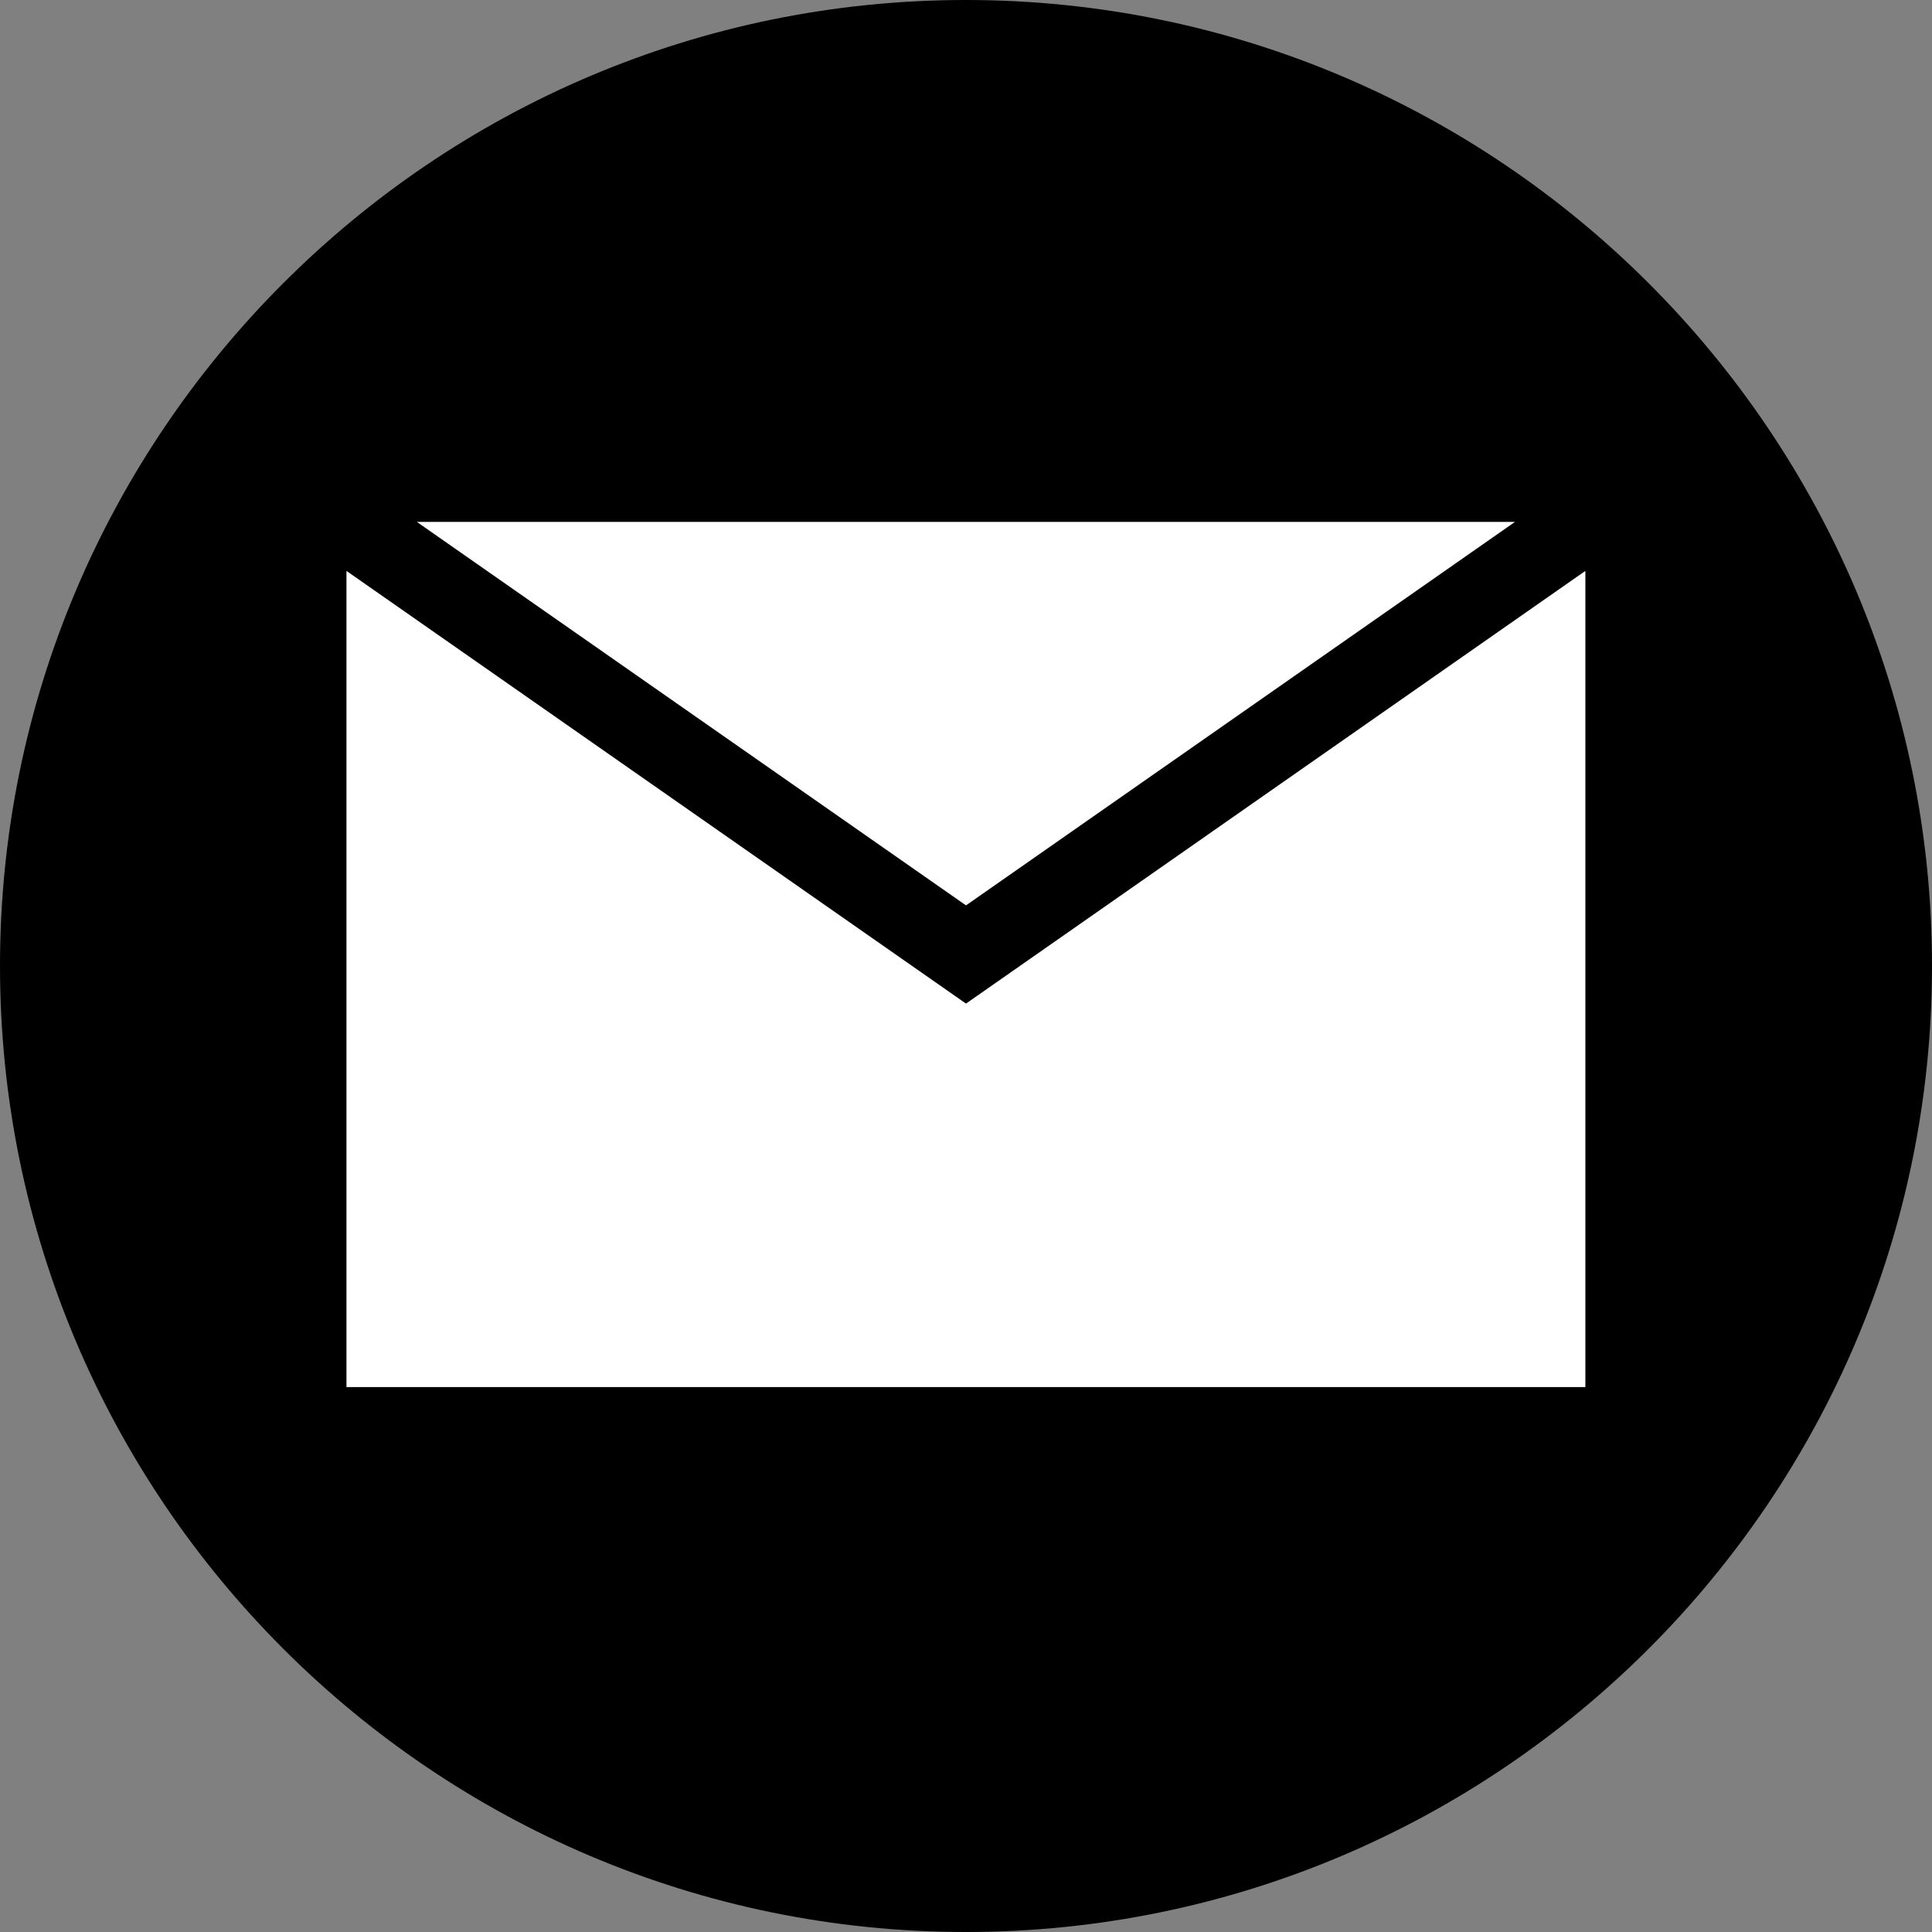
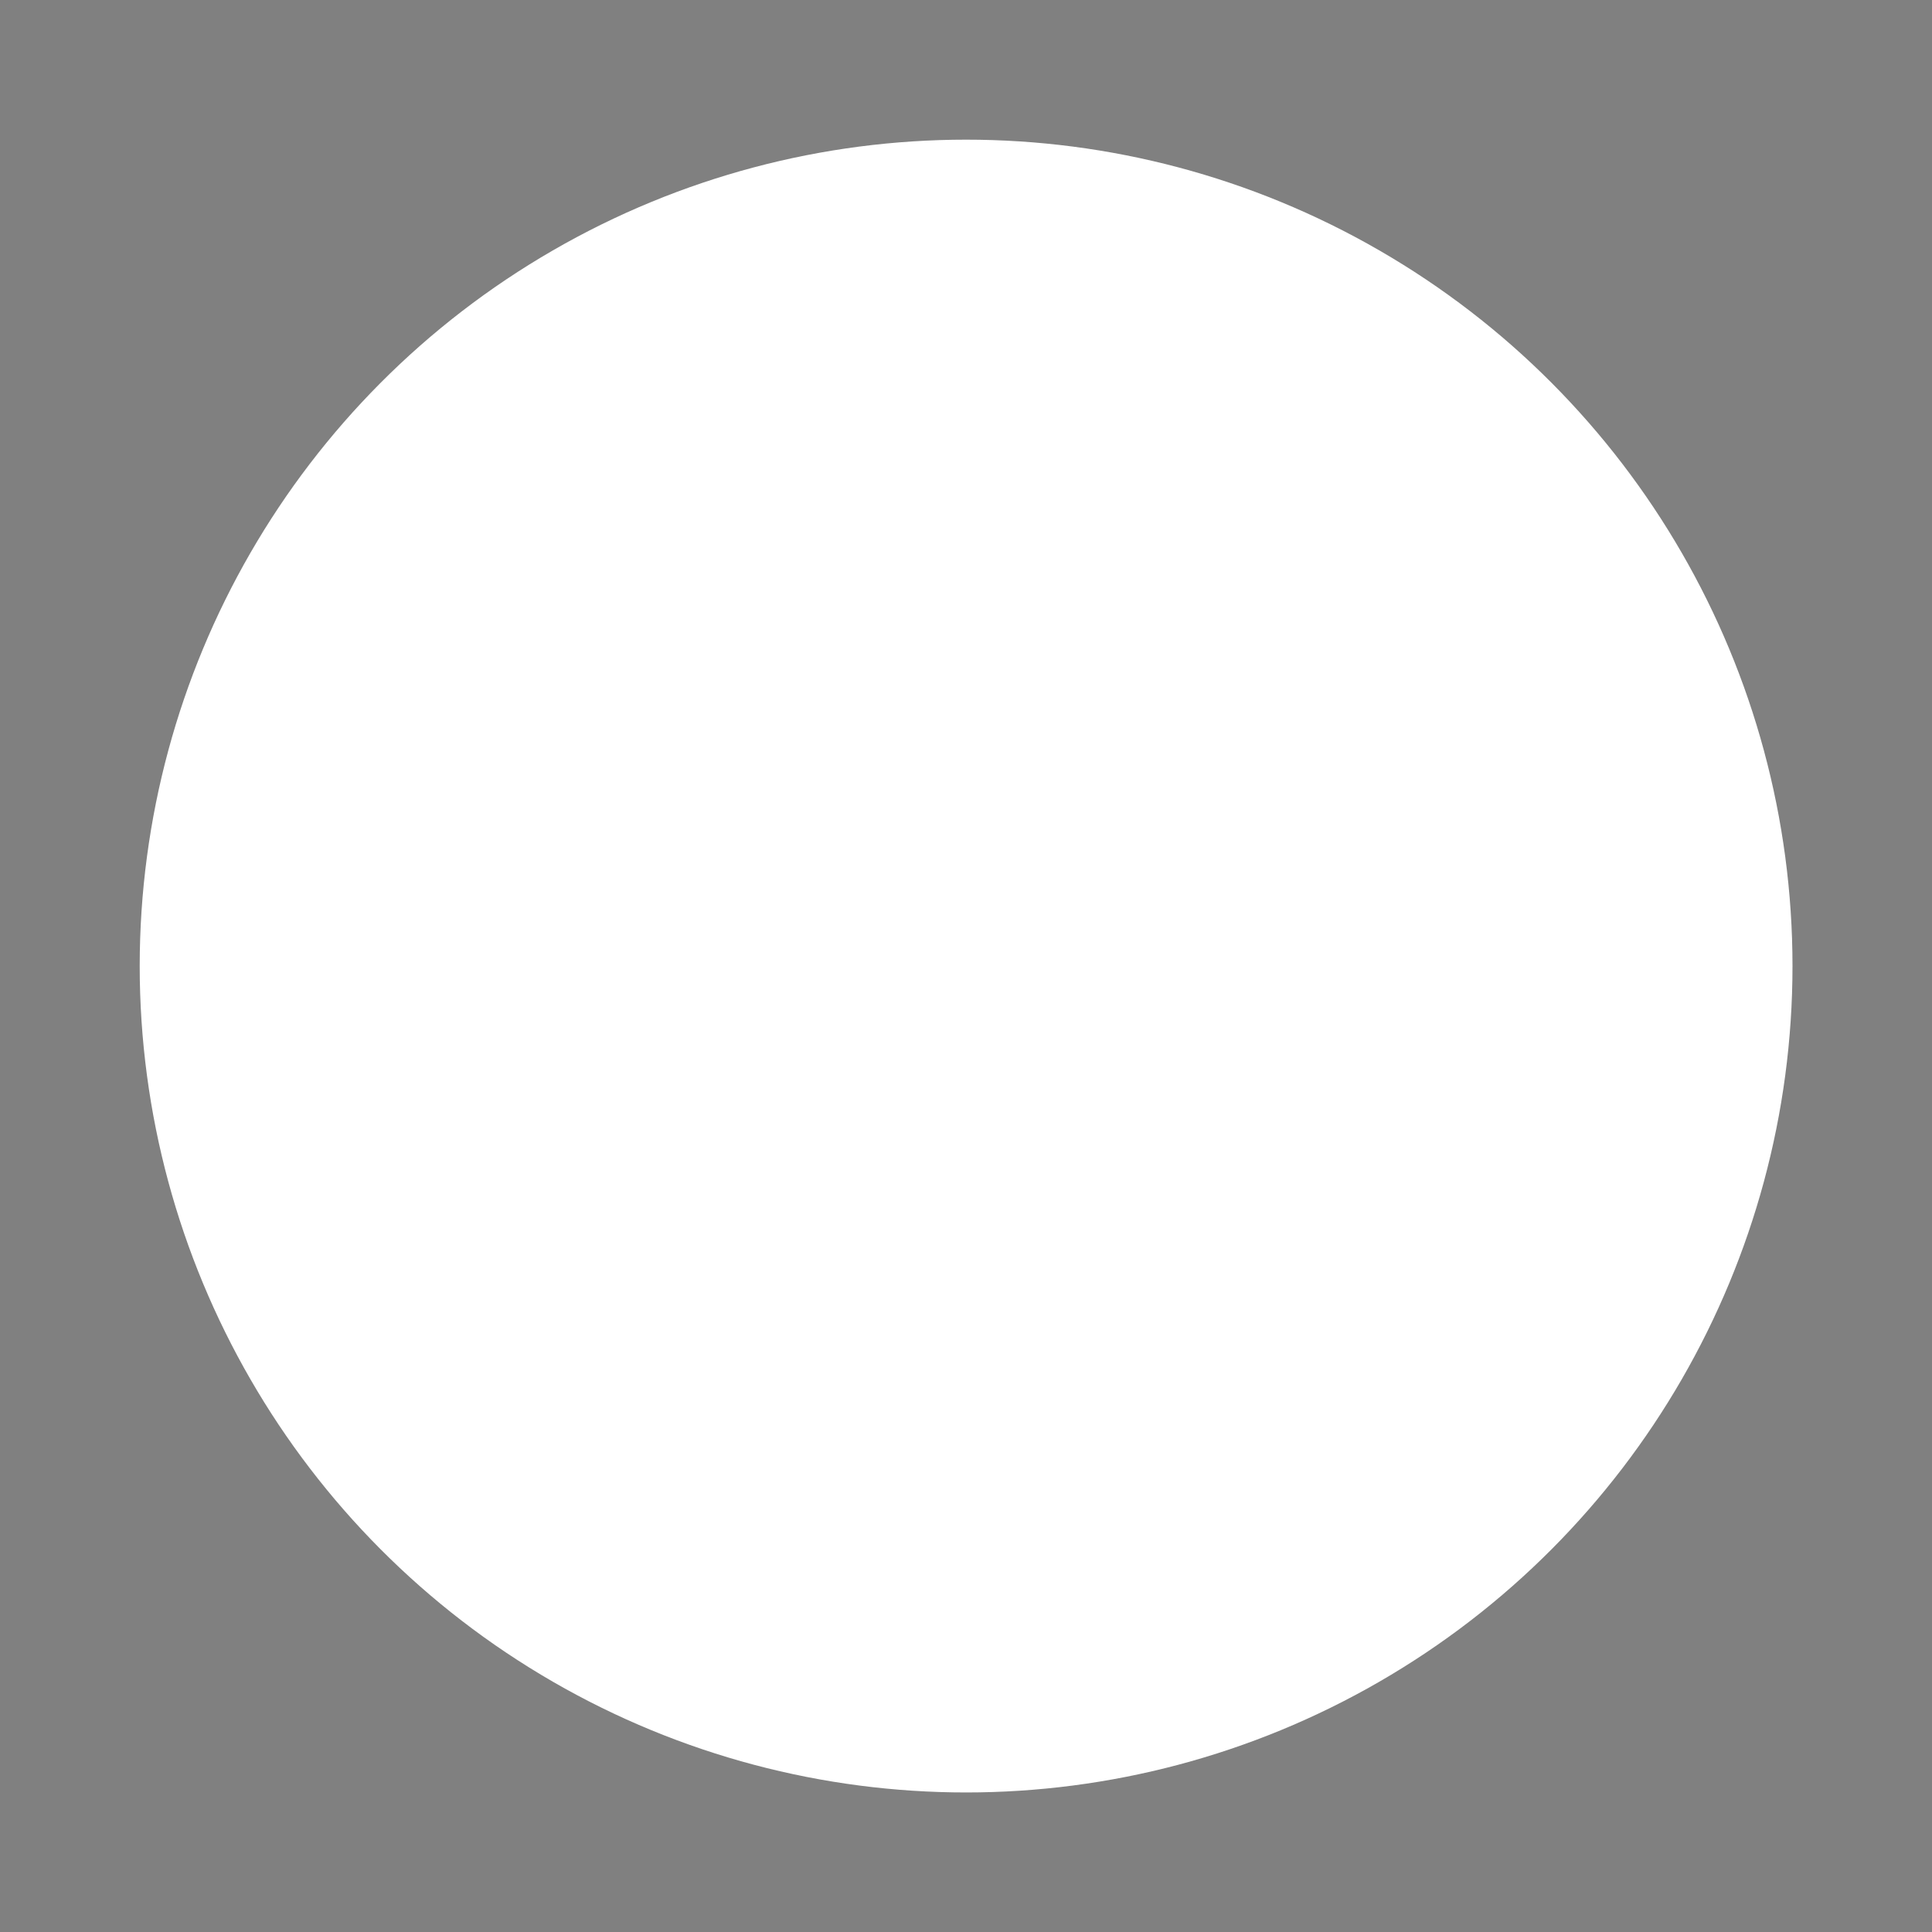
<svg xmlns="http://www.w3.org/2000/svg" width="100%" height="100%" viewBox="0 0 24 24" version="1.1" xml:space="preserve" style="fill-rule:evenodd;clip-rule:evenodd;stroke-linejoin:round;stroke-miterlimit:2;">
  <rect x="0" y="0" width="24" height="24" fill="#808080" stroke="none" />
  <g transform="matrix(1,0,0,1,19.694,6.769)">
    <g transform="matrix(1.319,0,0,1.319,-13.255,-1.507)">
      <circle cx="4.217" cy="5.109" r="7.783" style="fill:white;" />
    </g>
-     <path d="M0,10.462L-15.39,10.462L-15.39,0.323L-7.694,5.698L0,0.323L0,10.462ZM-0.874,-0.286L-7.694,4.478L-14.516,-0.286L-0.874,-0.286ZM-7.696,-6.769C-14.312,-6.769 -19.694,-1.386 -19.694,5.23C-19.694,11.847 -14.312,17.231 -7.696,17.231C-1.078,17.231 4.306,11.847 4.306,5.23C4.306,-1.386 -1.078,-6.769 -7.696,-6.769" style="fill-rule:nonzero;" />
  </g>
</svg>